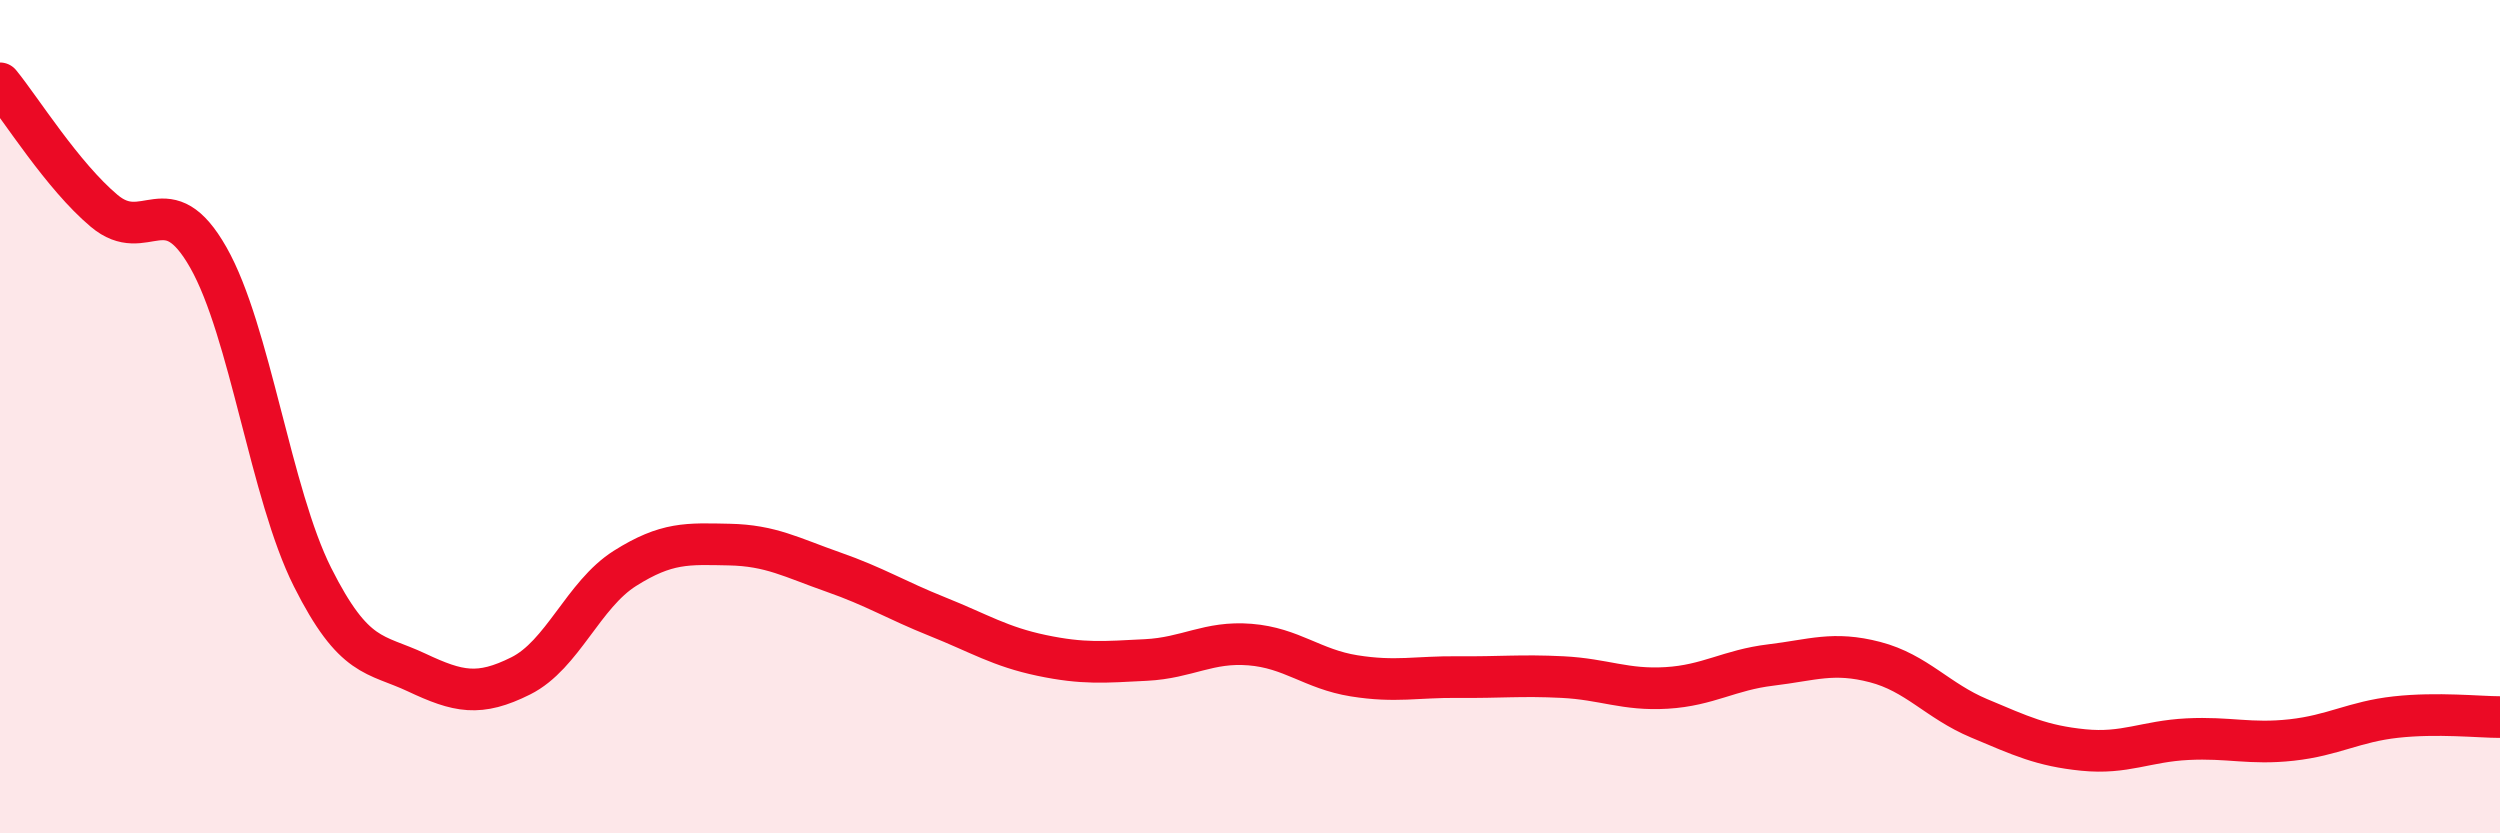
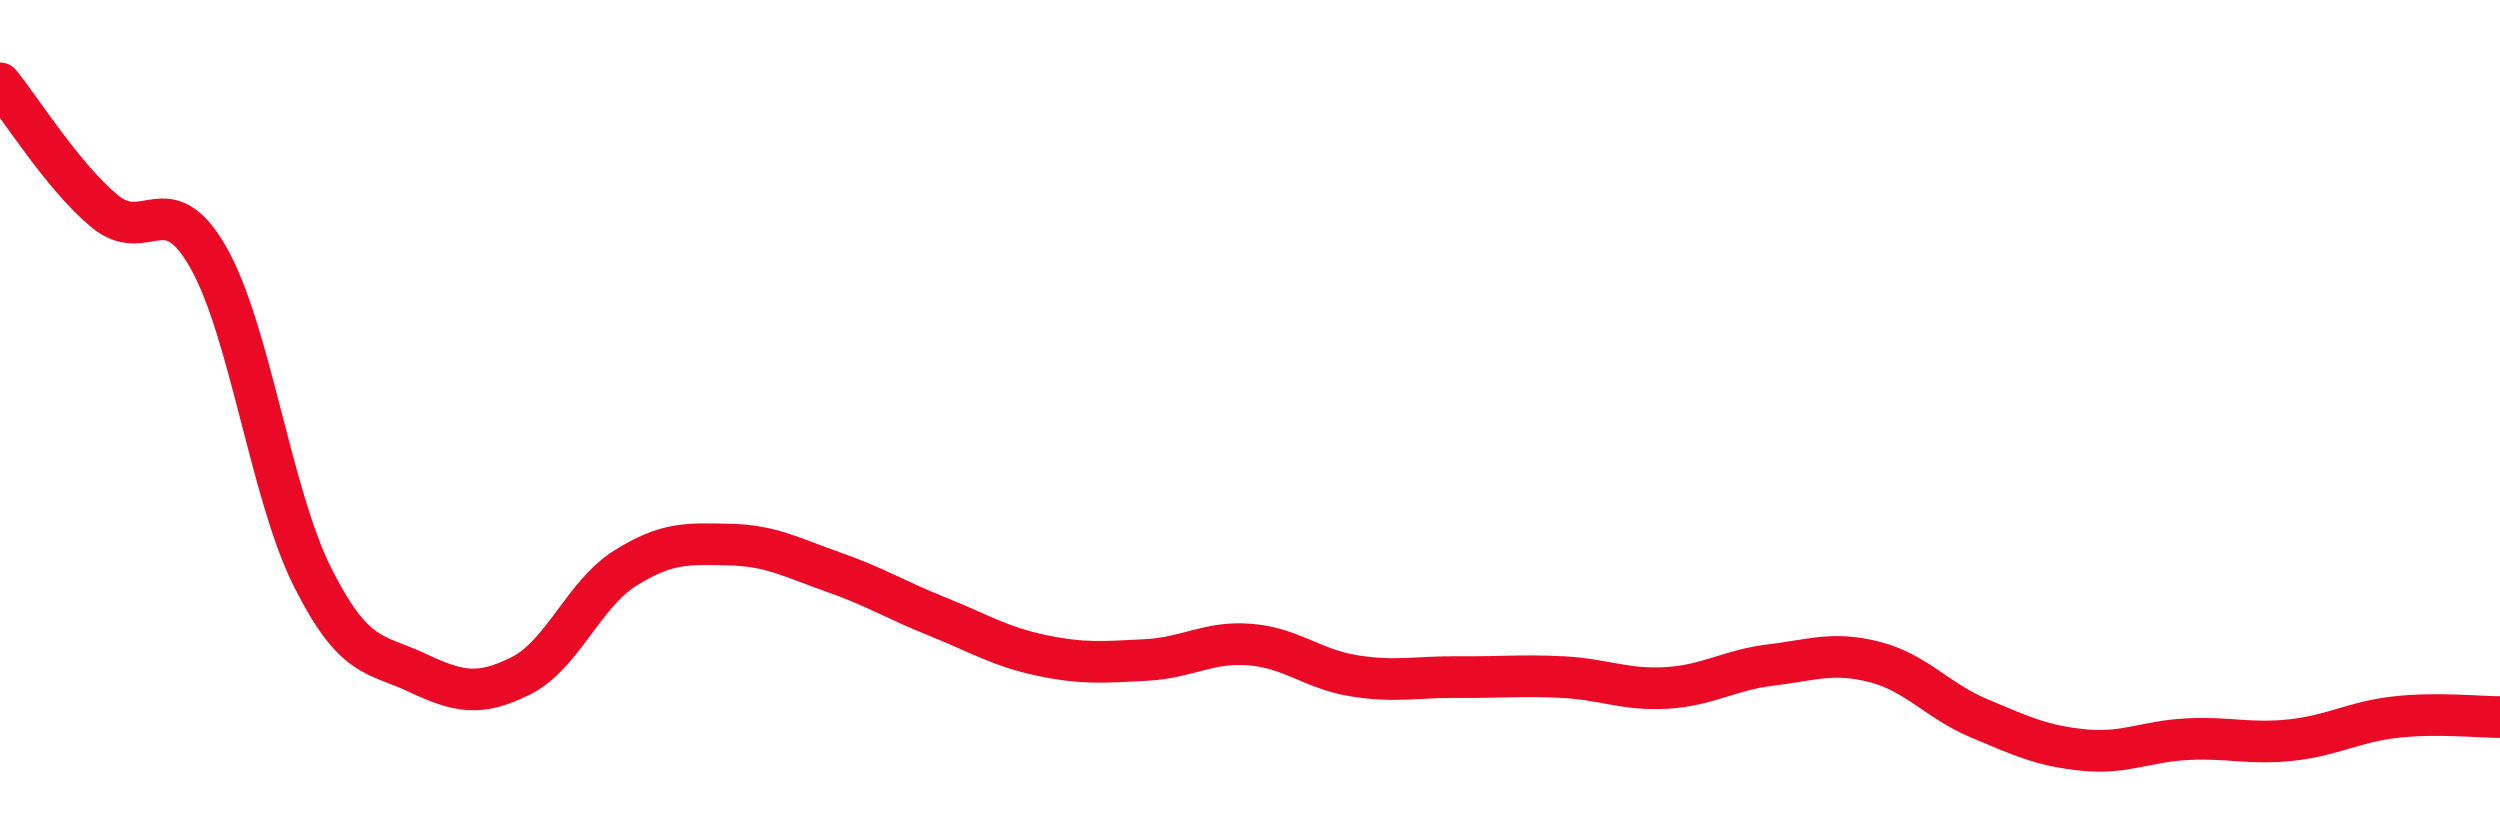
<svg xmlns="http://www.w3.org/2000/svg" width="60" height="20" viewBox="0 0 60 20">
-   <path d="M 0,2 C 0.5,2.61 1.5,4.22 2.5,5.06 C 3.5,5.9 4,4.42 5,6.18 C 6,7.94 6.5,11.86 7.5,13.85 C 8.5,15.84 9,15.67 10,16.14 C 11,16.61 11.5,16.72 12.5,16.22 C 13.5,15.72 14,14.27 15,13.64 C 16,13.01 16.5,13.05 17.5,13.07 C 18.5,13.09 19,13.38 20,13.73 C 21,14.08 21.5,14.4 22.5,14.8 C 23.5,15.2 24,15.52 25,15.73 C 26,15.94 26.5,15.89 27.5,15.84 C 28.5,15.79 29,15.39 30,15.47 C 31,15.55 31.5,16.06 32.5,16.22 C 33.5,16.38 34,16.24 35,16.25 C 36,16.26 36.5,16.2 37.5,16.25 C 38.5,16.3 39,16.57 40,16.51 C 41,16.45 41.5,16.08 42.5,15.96 C 43.5,15.84 44,15.63 45,15.89 C 46,16.15 46.5,16.82 47.5,17.24 C 48.5,17.66 49,17.9 50,18 C 51,18.1 51.5,17.79 52.5,17.74 C 53.5,17.69 54,17.87 55,17.76 C 56,17.65 56.5,17.32 57.5,17.21 C 58.5,17.1 59.5,17.21 60,17.21L60 20L0 20Z" fill="#EB0A25" opacity="0.1" stroke-linecap="round" stroke-linejoin="round" />
  <path d="M 0,2 C 0.5,2.61 1.5,4.22 2.5,5.06 C 3.5,5.9 4,4.42 5,6.18 C 6,7.94 6.5,11.86 7.5,13.85 C 8.5,15.84 9,15.67 10,16.14 C 11,16.61 11.5,16.72 12.5,16.22 C 13.5,15.72 14,14.27 15,13.64 C 16,13.01 16.5,13.05 17.5,13.07 C 18.5,13.09 19,13.38 20,13.73 C 21,14.08 21.5,14.4 22.5,14.8 C 23.5,15.2 24,15.52 25,15.73 C 26,15.94 26.5,15.89 27.5,15.84 C 28.5,15.79 29,15.39 30,15.47 C 31,15.55 31.5,16.06 32.5,16.22 C 33.5,16.38 34,16.24 35,16.25 C 36,16.26 36.5,16.2 37.5,16.25 C 38.5,16.3 39,16.57 40,16.51 C 41,16.45 41.5,16.08 42.5,15.96 C 43.5,15.84 44,15.63 45,15.89 C 46,16.15 46.5,16.82 47.5,17.24 C 48.5,17.66 49,17.9 50,18 C 51,18.1 51.5,17.79 52.5,17.74 C 53.5,17.69 54,17.87 55,17.76 C 56,17.65 56.5,17.32 57.5,17.21 C 58.5,17.1 59.5,17.21 60,17.21" stroke="#EB0A25" stroke-width="1" fill="none" stroke-linecap="round" stroke-linejoin="round" />
</svg>